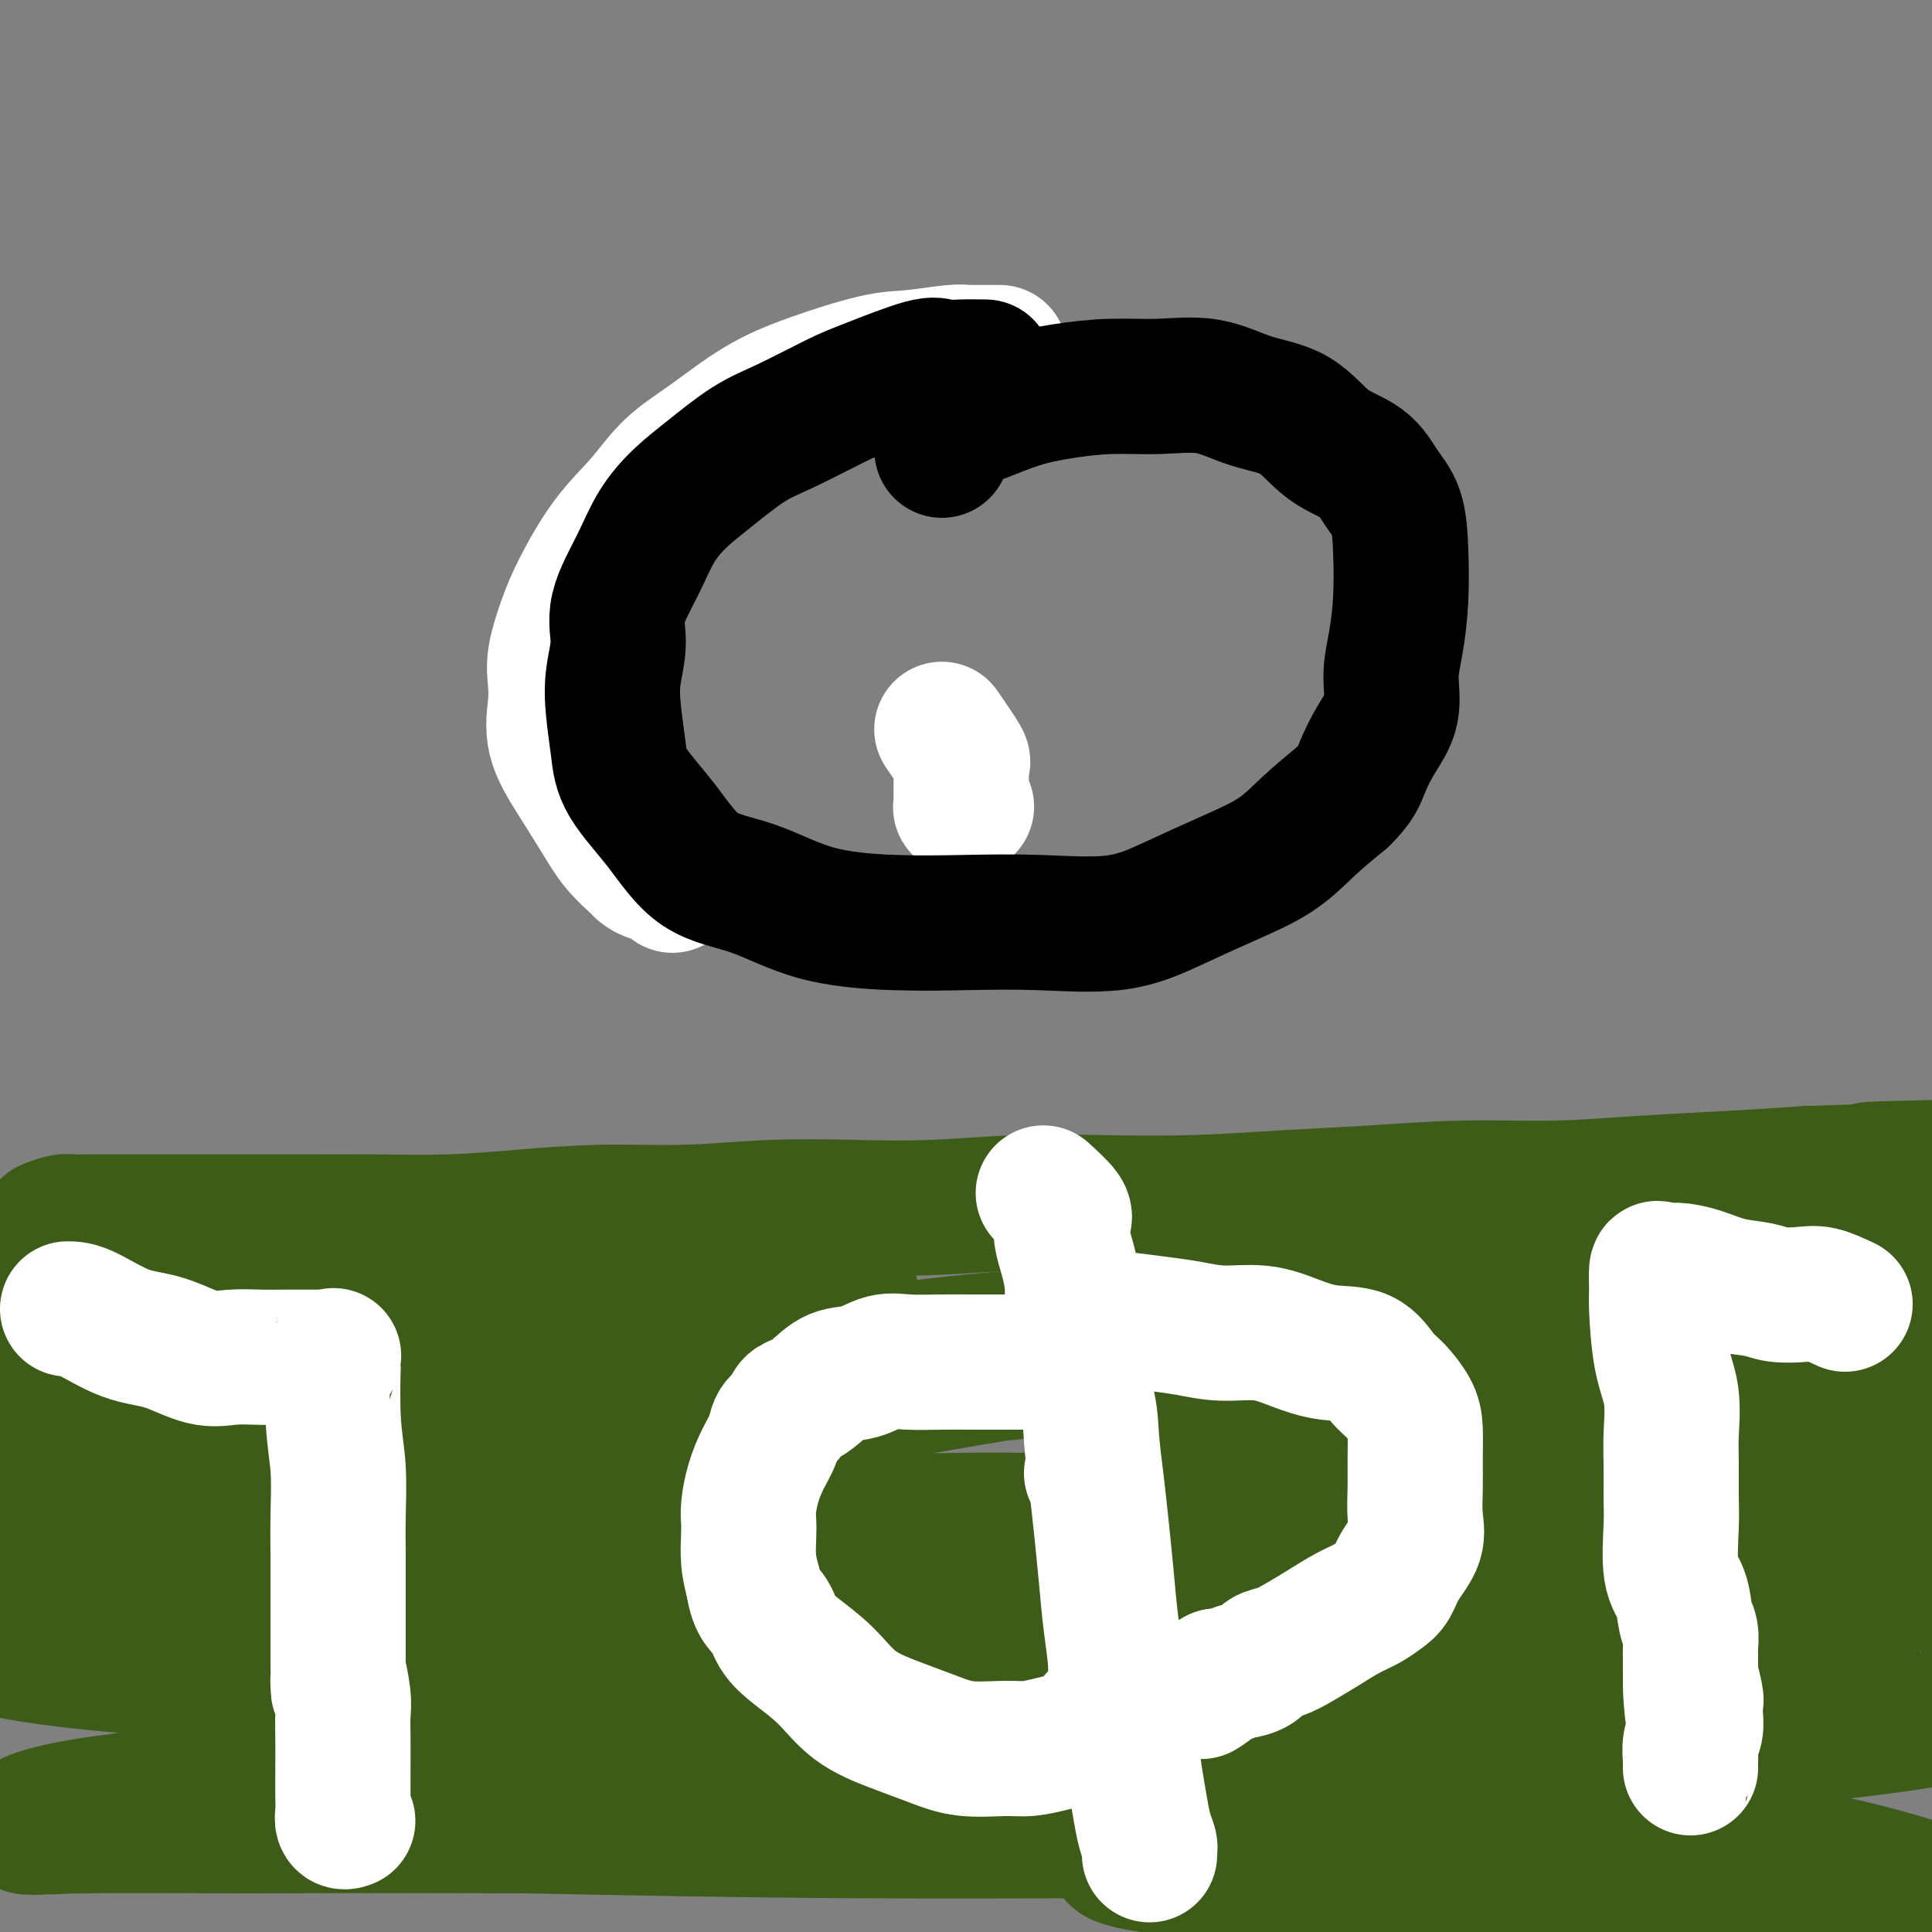
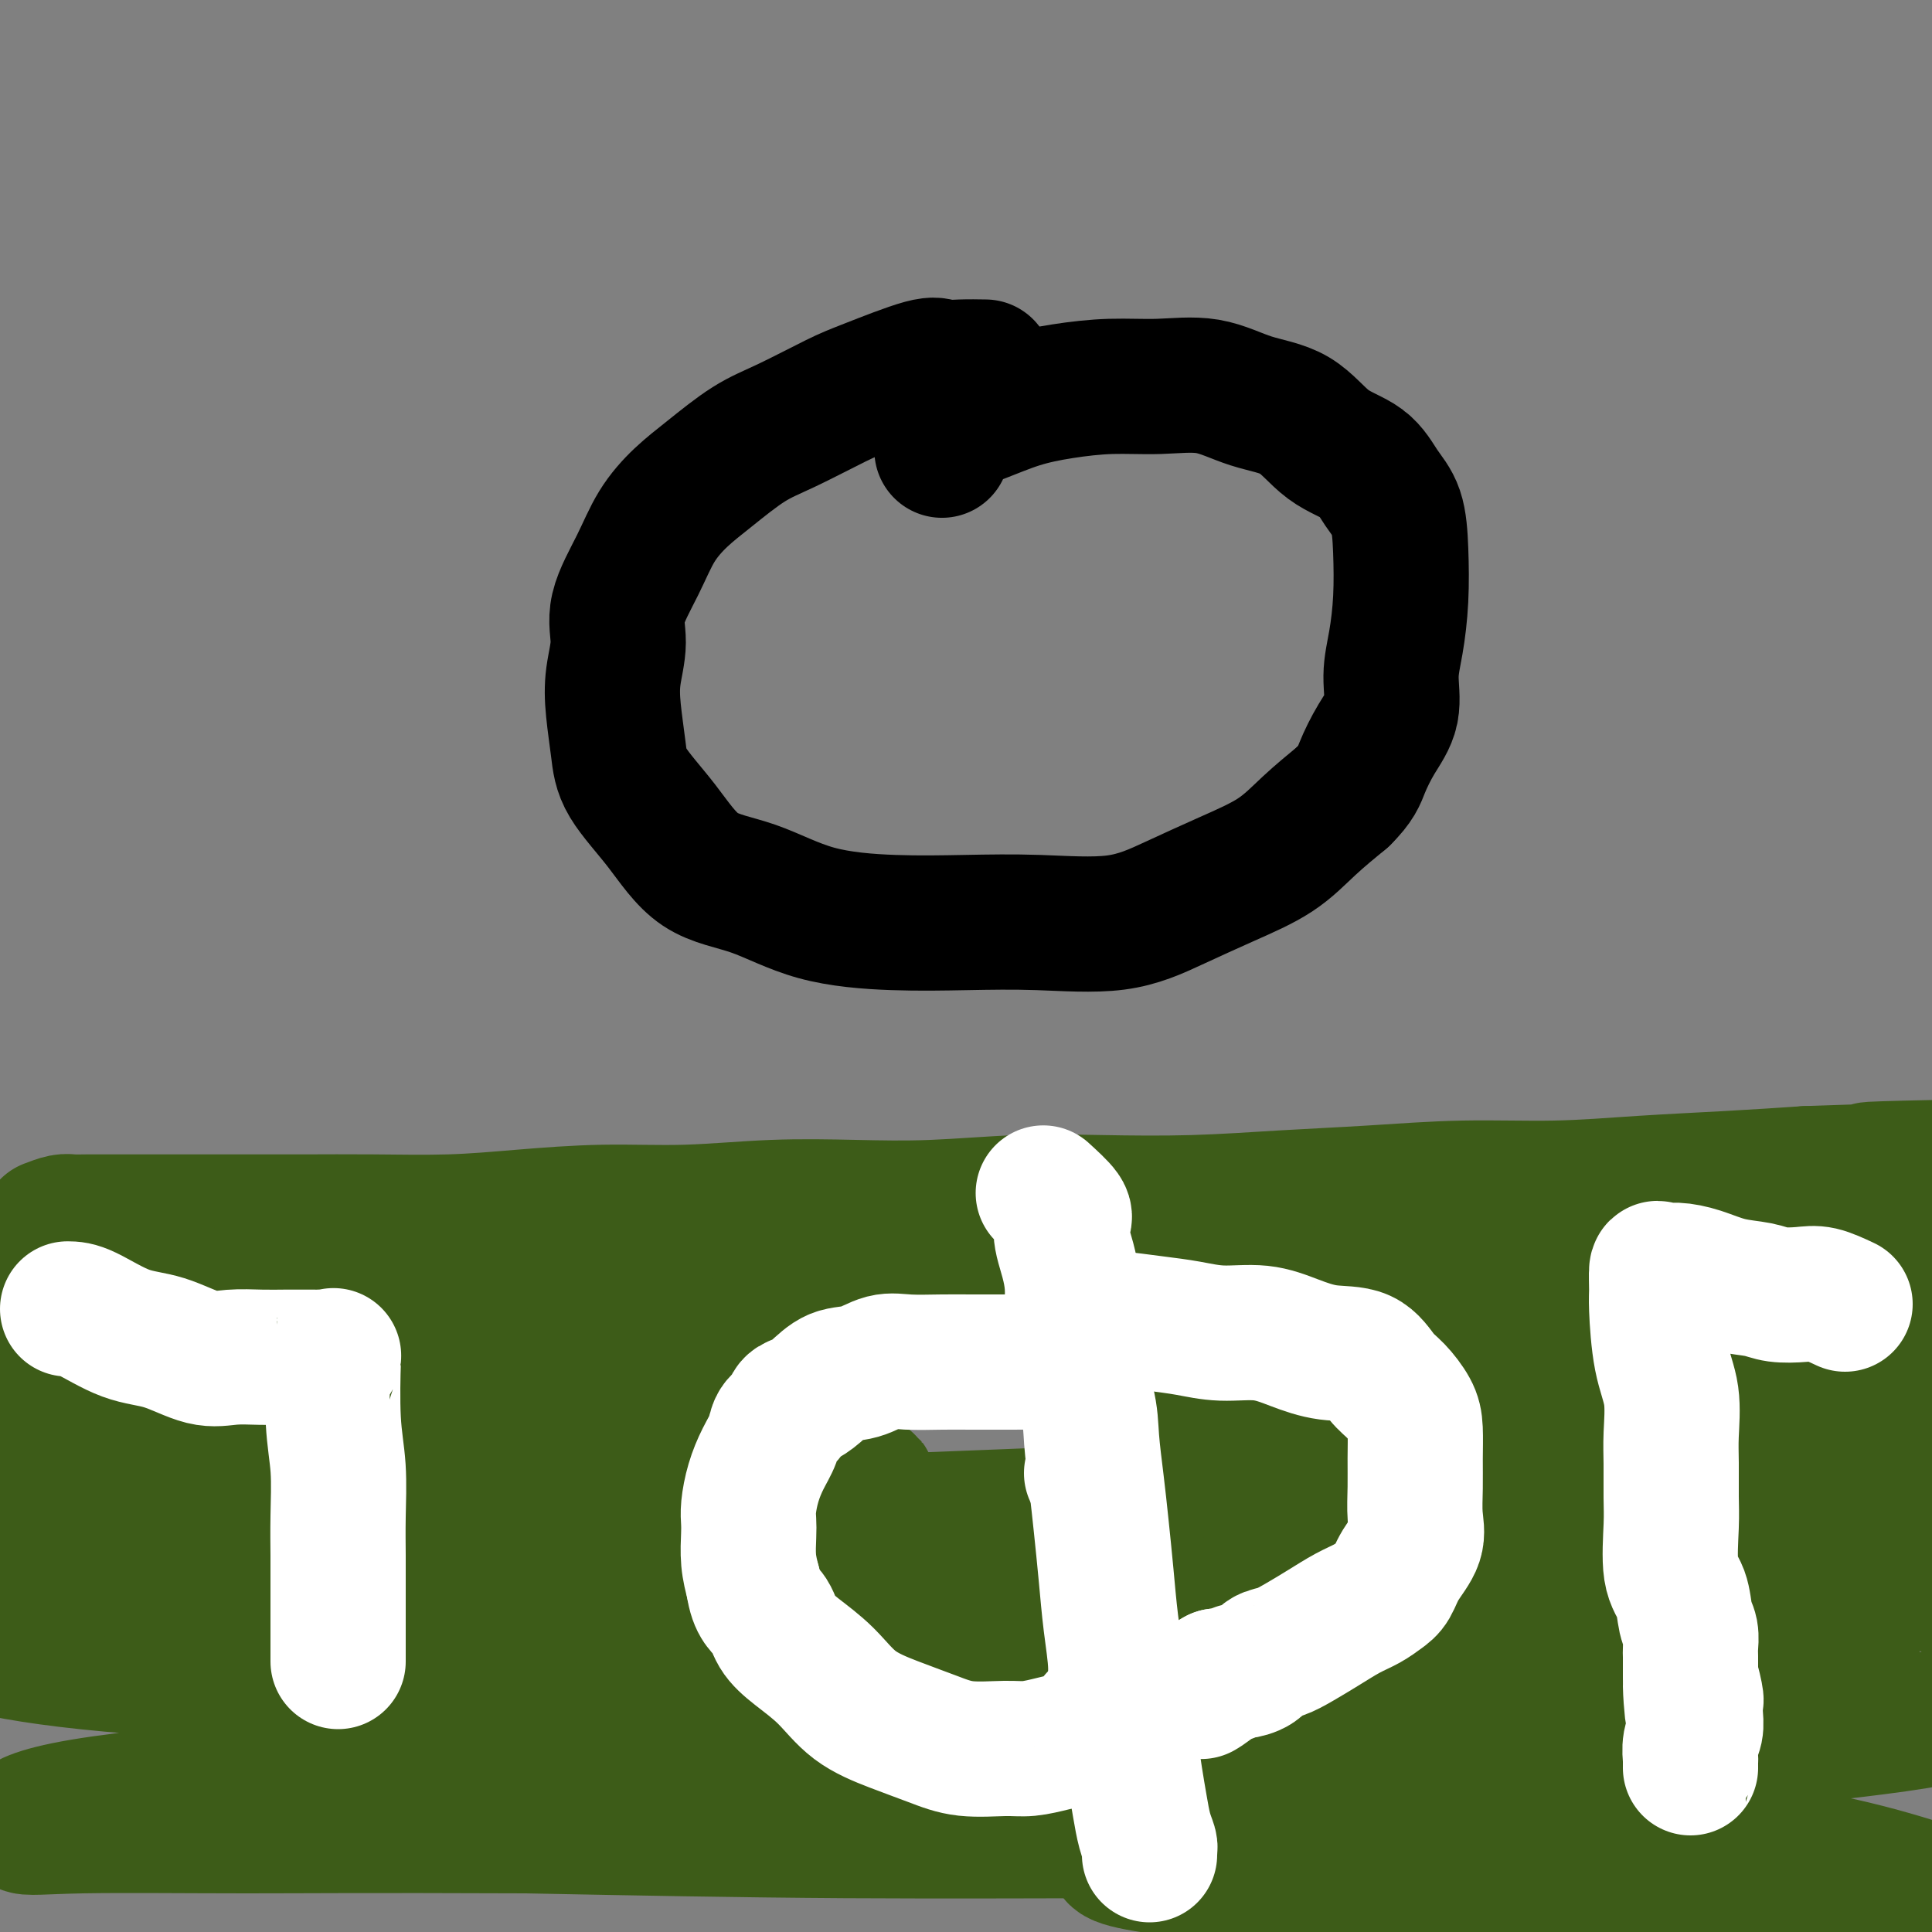
<svg xmlns="http://www.w3.org/2000/svg" viewBox="0 0 400 400" version="1.1">
  <rect x="0" y="0" width="400" height="400" fill="#808080" stroke="none" />
  <g fill="none" stroke="#3D5C18" stroke-width="28" stroke-linecap="round" stroke-linejoin="round">
    <path d="M10,254c1.106,-0.423 2.212,-0.845 3,-1c0.788,-0.155 1.259,-0.041 2,0c0.741,0.041 1.753,0.011 3,0c1.247,-0.011 2.729,-0.003 5,0c2.271,0.003 5.330,0.001 8,0c2.670,-0.001 4.949,0.001 8,0c3.051,-0.001 6.874,-0.003 11,0c4.126,0.003 8.557,0.011 13,0c4.443,-0.011 8.899,-0.040 14,0c5.101,0.040 10.845,0.151 16,0c5.155,-0.151 9.719,-0.562 15,-1c5.281,-0.438 11.278,-0.901 17,-1c5.722,-0.099 11.170,0.166 17,0c5.830,-0.166 12.041,-0.763 18,-1c5.959,-0.237 11.666,-0.115 17,0c5.334,0.115 10.295,0.224 16,0c5.705,-0.224 12.155,-0.781 18,-1c5.845,-0.219 11.086,-0.101 17,0c5.914,0.101 12.503,0.186 19,0c6.497,-0.186 12.903,-0.641 19,-1c6.097,-0.359 11.884,-0.621 18,-1c6.116,-0.379 12.562,-0.875 19,-1c6.438,-0.125 12.870,0.121 19,0c6.130,-0.121 11.958,-0.610 18,-1c6.042,-0.390 12.298,-0.683 18,-1c5.702,-0.317 10.851,-0.659 16,-1" />
    <path d="M374,243c59.240,-1.944 25.339,-1.306 16,-1c-9.339,0.306 5.885,0.278 14,0c8.115,-0.278 9.123,-0.807 11,-1c1.877,-0.193 4.624,-0.052 7,0c2.376,0.052 4.380,0.013 6,0c1.620,-0.013 2.855,-0.002 4,0c1.145,0.002 2.201,-0.005 3,0c0.799,0.005 1.342,0.022 2,0c0.658,-0.022 1.430,-0.083 2,0c0.570,0.083 0.936,0.311 1,0c0.064,-0.311 -0.175,-1.161 0,-2c0.175,-0.839 0.764,-1.668 1,-2c0.236,-0.332 0.118,-0.166 0,0" />
    <path d="M199,355c7.654,1.050 15.309,2.100 21,3c5.691,0.900 9.419,1.649 14,3c4.581,1.351 10.017,3.305 12,4c1.983,0.695 0.514,0.133 -1,0c-1.514,-0.133 -3.074,0.164 -10,0c-6.926,-0.164 -19.220,-0.787 -32,-1c-12.780,-0.213 -26.047,-0.015 -40,0c-13.953,0.015 -28.591,-0.152 -41,0c-12.409,0.152 -22.589,0.624 -29,1c-6.411,0.376 -9.052,0.658 -11,0c-1.948,-0.658 -3.202,-2.254 4,-4c7.202,-1.746 22.862,-3.642 39,-5c16.138,-1.358 32.755,-2.179 50,-3c17.245,-0.821 35.117,-1.643 51,-2c15.883,-0.357 29.778,-0.249 39,0c9.222,0.249 13.771,0.639 18,1c4.229,0.361 8.139,0.694 1,1c-7.139,0.306 -25.327,0.587 -44,1c-18.673,0.413 -37.830,0.959 -58,2c-20.170,1.041 -41.352,2.576 -61,4c-19.648,1.424 -37.760,2.738 -51,4c-13.240,1.262 -21.606,2.473 -27,3c-5.394,0.527 -7.816,0.368 -6,1c1.816,0.632 7.871,2.053 21,3c13.129,0.947 33.333,1.420 53,2c19.667,0.580 38.798,1.265 58,2c19.202,0.735 38.476,1.518 53,2c14.524,0.482 24.298,0.662 31,1c6.702,0.338 10.333,0.833 8,1c-2.333,0.167 -10.628,0.007 -26,0c-15.372,-0.007 -37.821,0.141 -60,0c-22.179,-0.141 -44.090,-0.570 -66,-1" />
    <path d="M109,378c-34.796,-0.142 -45.785,0.003 -58,0c-12.215,-0.003 -25.657,-0.155 -34,0c-8.343,0.155 -11.588,0.617 -12,0c-0.412,-0.617 2.007,-2.313 12,-4c9.993,-1.687 27.558,-3.365 46,-5c18.442,-1.635 37.760,-3.226 58,-4c20.240,-0.774 41.402,-0.731 59,-1c17.598,-0.269 31.632,-0.851 41,-1c9.368,-0.149 14.070,0.133 18,0c3.930,-0.133 7.087,-0.681 0,-2c-7.087,-1.319 -24.419,-3.409 -42,-5c-17.581,-1.591 -35.411,-2.684 -55,-4c-19.589,-1.316 -40.937,-2.855 -61,-4c-20.063,-1.145 -38.842,-1.897 -53,-3c-14.158,-1.103 -23.694,-2.556 -30,-4c-6.306,-1.444 -9.382,-2.880 -8,-5c1.382,-2.120 7.223,-4.926 19,-8c11.777,-3.074 29.491,-6.417 47,-9c17.509,-2.583 34.814,-4.405 51,-6c16.186,-1.595 31.255,-2.963 43,-4c11.745,-1.037 20.166,-1.744 25,-2c4.834,-0.256 6.080,-0.062 3,0c-3.080,0.062 -10.486,-0.009 -23,0c-12.514,0.009 -30.134,0.097 -47,0c-16.866,-0.097 -32.977,-0.380 -46,-1c-13.023,-0.620 -22.958,-1.579 -31,-3c-8.042,-1.421 -14.191,-3.306 -18,-5c-3.809,-1.694 -5.279,-3.196 0,-6c5.279,-2.804 17.306,-6.909 32,-10c14.694,-3.091 32.055,-5.169 48,-7c15.945,-1.831 30.472,-3.416 45,-5" />
    <path d="M138,270c20.582,-2.263 25.536,-1.921 30,-2c4.464,-0.079 8.439,-0.577 8,-1c-0.439,-0.423 -5.290,-0.769 -17,0c-11.710,0.769 -30.277,2.654 -48,4c-17.723,1.346 -34.600,2.154 -50,3c-15.400,0.846 -29.322,1.732 -41,2c-11.678,0.268 -21.111,-0.082 -27,0c-5.889,0.082 -8.232,0.595 -7,0c1.232,-0.595 6.040,-2.297 17,-4c10.960,-1.703 28.071,-3.407 45,-4c16.929,-0.593 33.674,-0.077 49,0c15.326,0.077 29.232,-0.286 40,0c10.768,0.286 18.399,1.220 23,2c4.601,0.780 6.172,1.404 4,3c-2.172,1.596 -8.087,4.163 -20,7c-11.913,2.837 -29.824,5.942 -47,9c-17.176,3.058 -33.617,6.067 -48,9c-14.383,2.933 -26.709,5.791 -36,8c-9.291,2.209 -15.546,3.770 -20,5c-4.454,1.230 -7.108,2.130 -2,3c5.108,0.870 17.979,1.710 33,2c15.021,0.290 32.191,0.031 51,0c18.809,-0.031 39.257,0.166 59,0c19.743,-0.166 38.782,-0.695 53,-1c14.218,-0.305 23.613,-0.387 30,0c6.387,0.387 9.764,1.241 10,2c0.236,0.759 -2.669,1.422 -13,3c-10.331,1.578 -28.089,4.073 -47,6c-18.911,1.927 -38.976,3.288 -56,5c-17.024,1.712 -31.007,3.775 -41,5c-9.993,1.225 -15.997,1.613 -22,2" />
-     <path d="M48,338c-26.706,3.436 -3.971,1.526 8,0c11.971,-1.526 13.178,-2.668 24,-5c10.822,-2.332 31.258,-5.854 53,-9c21.742,-3.146 44.792,-5.914 66,-8c21.208,-2.086 40.576,-3.489 58,-4c17.424,-0.511 32.903,-0.131 45,0c12.097,0.131 20.811,0.014 26,0c5.189,-0.014 6.853,0.075 4,0c-2.853,-0.075 -10.224,-0.316 -24,0c-13.776,0.316 -33.957,1.187 -54,2c-20.043,0.813 -39.947,1.568 -57,2c-17.053,0.432 -31.256,0.541 -42,0c-10.744,-0.541 -18.028,-1.732 -23,-3c-4.972,-1.268 -7.632,-2.614 -3,-6c4.632,-3.386 16.555,-8.812 31,-13c14.445,-4.188 31.411,-7.139 49,-10c17.589,-2.861 35.801,-5.631 52,-8c16.199,-2.369 30.385,-4.336 41,-5c10.615,-0.664 17.658,-0.024 22,0c4.342,0.024 5.985,-0.567 4,0c-1.985,0.567 -7.596,2.291 -20,4c-12.404,1.709 -31.602,3.403 -51,5c-19.398,1.597 -38.998,3.096 -56,5c-17.002,1.904 -31.407,4.213 -42,5c-10.593,0.787 -17.374,0.054 -22,0c-4.626,-0.054 -7.097,0.572 0,-1c7.097,-1.572 23.761,-5.341 40,-8c16.239,-2.659 32.054,-4.208 50,-5c17.946,-0.792 38.024,-0.829 58,-1c19.976,-0.171 39.850,-0.478 54,1c14.150,1.478 22.575,4.739 31,8" />
+     <path d="M48,338c-26.706,3.436 -3.971,1.526 8,0c11.971,-1.526 13.178,-2.668 24,-5c10.822,-2.332 31.258,-5.854 53,-9c21.742,-3.146 44.792,-5.914 66,-8c21.208,-2.086 40.576,-3.489 58,-4c12.097,0.131 20.811,0.014 26,0c5.189,-0.014 6.853,0.075 4,0c-2.853,-0.075 -10.224,-0.316 -24,0c-13.776,0.316 -33.957,1.187 -54,2c-20.043,0.813 -39.947,1.568 -57,2c-17.053,0.432 -31.256,0.541 -42,0c-10.744,-0.541 -18.028,-1.732 -23,-3c-4.972,-1.268 -7.632,-2.614 -3,-6c4.632,-3.386 16.555,-8.812 31,-13c14.445,-4.188 31.411,-7.139 49,-10c17.589,-2.861 35.801,-5.631 52,-8c16.199,-2.369 30.385,-4.336 41,-5c10.615,-0.664 17.658,-0.024 22,0c4.342,0.024 5.985,-0.567 4,0c-1.985,0.567 -7.596,2.291 -20,4c-12.404,1.709 -31.602,3.403 -51,5c-19.398,1.597 -38.998,3.096 -56,5c-17.002,1.904 -31.407,4.213 -42,5c-10.593,0.787 -17.374,0.054 -22,0c-4.626,-0.054 -7.097,0.572 0,-1c7.097,-1.572 23.761,-5.341 40,-8c16.239,-2.659 32.054,-4.208 50,-5c17.946,-0.792 38.024,-0.829 58,-1c19.976,-0.171 39.850,-0.478 54,1c14.150,1.478 22.575,4.739 31,8" />
    <path d="M370,284c7.377,2.247 10.318,3.863 11,6c0.682,2.137 -0.895,4.793 -11,8c-10.105,3.207 -28.740,6.963 -46,10c-17.260,3.037 -33.147,5.354 -50,8c-16.853,2.646 -34.673,5.621 -48,8c-13.327,2.379 -22.161,4.162 -28,5c-5.839,0.838 -8.682,0.732 -9,1c-0.318,0.268 1.889,0.909 10,1c8.111,0.091 22.127,-0.367 38,0c15.873,0.367 33.603,1.559 51,3c17.397,1.441 34.460,3.132 48,5c13.540,1.868 23.555,3.913 30,6c6.445,2.087 9.318,4.215 11,6c1.682,1.785 2.172,3.228 -5,5c-7.172,1.772 -22.006,3.875 -38,6c-15.994,2.125 -33.147,4.273 -50,6c-16.853,1.727 -33.407,3.035 -46,4c-12.593,0.965 -21.225,1.588 -27,2c-5.775,0.412 -8.692,0.614 -8,1c0.692,0.386 4.993,0.956 16,1c11.007,0.044 28.722,-0.438 46,0c17.278,0.438 34.120,1.796 51,3c16.880,1.204 33.797,2.255 47,4c13.203,1.745 22.694,4.184 29,6c6.306,1.816 9.429,3.011 12,4c2.571,0.989 4.589,1.773 -1,2c-5.589,0.227 -18.787,-0.104 -34,0c-15.213,0.104 -32.442,0.643 -49,0c-16.558,-0.643 -32.445,-2.470 -45,-4c-12.555,-1.530 -21.777,-2.765 -31,-4" />
    <path d="M244,387c-14.624,-1.918 -13.184,-2.711 -13,-4c0.184,-1.289 -0.887,-3.072 5,-5c5.887,-1.928 18.732,-3.999 34,-6c15.268,-2.001 32.957,-3.932 50,-6c17.043,-2.068 33.438,-4.274 48,-6c14.562,-1.726 27.290,-2.974 36,-5c8.710,-2.026 13.400,-4.832 16,-8c2.600,-3.168 3.109,-6.699 -3,-11c-6.109,-4.301 -18.835,-9.373 -34,-14c-15.165,-4.627 -32.770,-8.810 -50,-12c-17.230,-3.190 -34.084,-5.389 -49,-8c-14.916,-2.611 -27.894,-5.635 -37,-8c-9.106,-2.365 -14.338,-4.073 -18,-6c-3.662,-1.927 -5.752,-4.075 -1,-7c4.752,-2.925 16.346,-6.628 31,-10c14.654,-3.372 32.368,-6.414 50,-9c17.632,-2.586 35.184,-4.718 51,-6c15.816,-1.282 29.898,-1.715 41,-2c11.102,-0.285 19.223,-0.423 24,0c4.777,0.423 6.210,1.406 3,3c-3.210,1.594 -11.062,3.801 -24,7c-12.938,3.199 -30.962,7.392 -49,12c-18.038,4.608 -36.091,9.631 -52,14c-15.909,4.369 -29.674,8.085 -41,11c-11.326,2.915 -20.212,5.030 -22,6c-1.788,0.970 3.521,0.796 7,0c3.479,-0.796 5.128,-2.213 15,-5c9.872,-2.787 27.966,-6.943 45,-10c17.034,-3.057 33.009,-5.015 48,-6c14.991,-0.985 28.997,-0.996 40,0c11.003,0.996 19.001,2.998 27,5" />
    <path d="M422,291c6.152,1.661 8.033,3.315 8,6c-0.033,2.685 -1.978,6.403 -11,10c-9.022,3.597 -25.119,7.072 -41,10c-15.881,2.928 -31.544,5.307 -46,7c-14.456,1.693 -27.705,2.699 -39,3c-11.295,0.301 -20.637,-0.102 -26,0c-5.363,0.102 -6.746,0.710 -6,-1c0.746,-1.710 3.620,-5.740 13,-10c9.380,-4.260 25.266,-8.752 39,-12c13.734,-3.248 25.315,-5.252 38,-6c12.685,-0.748 26.475,-0.241 36,0c9.525,0.241 14.786,0.215 18,1c3.214,0.785 4.380,2.380 4,5c-0.380,2.620 -2.305,6.264 -9,10c-6.695,3.736 -18.160,7.564 -32,11c-13.840,3.436 -30.054,6.479 -44,9c-13.946,2.521 -25.623,4.519 -37,6c-11.377,1.481 -22.455,2.446 -29,3c-6.545,0.554 -8.559,0.698 -10,1c-1.441,0.302 -2.310,0.761 3,0c5.310,-0.761 16.798,-2.742 29,-4c12.202,-1.258 25.118,-1.794 38,-2c12.882,-0.206 25.731,-0.083 36,0c10.269,0.083 17.959,0.125 23,0c5.041,-0.125 7.434,-0.418 7,0c-0.434,0.418 -3.695,1.548 -5,2c-1.305,0.452 -0.652,0.226 0,0" />
  </g>
  <g fill="none" stroke="#FFFFFF" stroke-width="28" stroke-linecap="round" stroke-linejoin="round">
    <path d="M216,247c1.673,1.532 3.345,3.065 4,4c0.655,0.935 0.291,1.273 0,2c-0.291,0.727 -0.510,1.842 0,4c0.510,2.158 1.747,5.358 2,9c0.253,3.642 -0.479,7.726 0,12c0.479,4.274 2.170,8.736 3,12c0.830,3.264 0.799,5.328 1,8c0.201,2.672 0.632,5.953 1,9c0.368,3.047 0.671,5.861 1,9c0.329,3.139 0.683,6.604 1,10c0.317,3.396 0.596,6.723 1,10c0.404,3.277 0.934,6.503 1,9c0.066,2.497 -0.333,4.263 0,6c0.333,1.737 1.398,3.444 2,5c0.602,1.556 0.739,2.960 1,5c0.261,2.040 0.644,4.718 1,7c0.356,2.282 0.684,4.170 1,6c0.316,1.830 0.621,3.601 1,5c0.379,1.399 0.834,2.427 1,3c0.166,0.573 0.045,0.693 0,1c-0.045,0.307 -0.013,0.802 0,1c0.013,0.198 0.006,0.099 0,0" />
    <path d="M223,285c-1.960,-1.268 -3.920,-2.536 -5,-3c-1.080,-0.464 -1.281,-0.124 -2,0c-0.719,0.124 -1.957,0.033 -3,0c-1.043,-0.033 -1.892,-0.008 -3,0c-1.108,0.008 -2.476,0.000 -4,0c-1.524,-0.000 -3.204,0.007 -5,0c-1.796,-0.007 -3.708,-0.029 -6,0c-2.292,0.029 -4.963,0.108 -7,0c-2.037,-0.108 -3.441,-0.404 -5,0c-1.559,0.404 -3.272,1.508 -5,2c-1.728,0.492 -3.470,0.373 -5,1c-1.530,0.627 -2.848,2.002 -4,3c-1.152,0.998 -2.139,1.621 -3,2c-0.861,0.379 -1.595,0.515 -2,1c-0.405,0.485 -0.479,1.317 -1,2c-0.521,0.683 -1.488,1.215 -2,2c-0.512,0.785 -0.568,1.824 -1,3c-0.432,1.176 -1.240,2.491 -2,4c-0.760,1.509 -1.472,3.214 -2,5c-0.528,1.786 -0.871,3.653 -1,5c-0.129,1.347 -0.045,2.176 0,3c0.045,0.824 0.051,1.645 0,3c-0.051,1.355 -0.157,3.244 0,5c0.157,1.756 0.579,3.378 1,5" />
    <path d="M156,328c0.602,4.414 2.107,4.950 3,6c0.893,1.050 1.173,2.616 2,4c0.827,1.384 2.201,2.587 4,4c1.799,1.413 4.025,3.038 6,5c1.975,1.962 3.700,4.263 6,6c2.300,1.737 5.173,2.911 8,4c2.827,1.089 5.606,2.093 8,3c2.394,0.907 4.401,1.718 7,2c2.599,0.282 5.789,0.034 8,0c2.211,-0.034 3.443,0.147 5,0c1.557,-0.147 3.441,-0.621 5,-1c1.559,-0.379 2.795,-0.662 4,-1c1.205,-0.338 2.379,-0.732 3,-1c0.621,-0.268 0.688,-0.412 1,-1c0.312,-0.588 0.867,-1.622 1,-2c0.133,-0.378 -0.157,-0.102 0,0c0.157,0.102 0.759,0.029 1,0c0.241,-0.029 0.120,-0.015 0,0" />
    <path d="M222,274c1.858,-0.398 3.715,-0.796 5,-1c1.285,-0.204 1.997,-0.214 4,0c2.003,0.214 5.296,0.651 8,1c2.704,0.349 4.818,0.609 7,1c2.182,0.391 4.432,0.914 7,1c2.568,0.086 5.454,-0.265 8,0c2.546,0.265 4.754,1.147 7,2c2.246,0.853 4.531,1.677 7,2c2.469,0.323 5.120,0.146 7,1c1.880,0.854 2.987,2.740 4,4c1.013,1.260 1.932,1.892 3,3c1.068,1.108 2.286,2.690 3,4c0.714,1.310 0.926,2.348 1,4c0.074,1.652 0.010,3.918 0,6c-0.010,2.082 0.033,3.979 0,6c-0.033,2.021 -0.144,4.165 0,6c0.144,1.835 0.542,3.359 0,5c-0.542,1.641 -2.023,3.397 -3,5c-0.977,1.603 -1.450,3.051 -2,4c-0.550,0.949 -1.178,1.398 -2,2c-0.822,0.602 -1.836,1.355 -3,2c-1.164,0.645 -2.476,1.180 -4,2c-1.524,0.820 -3.261,1.925 -5,3c-1.739,1.075 -3.482,2.120 -5,3c-1.518,0.880 -2.812,1.594 -4,2c-1.188,0.406 -2.272,0.505 -3,1c-0.728,0.495 -1.101,1.387 -2,2c-0.899,0.613 -2.323,0.948 -3,1c-0.677,0.052 -0.605,-0.178 -1,0c-0.395,0.178 -1.256,0.765 -2,1c-0.744,0.235 -1.372,0.117 -2,0" />
    <path d="M252,347c-5.964,3.333 -2.875,2.167 -2,2c0.875,-0.167 -0.464,0.667 -1,1c-0.536,0.333 -0.268,0.167 0,0" />
    <path d="M226,305c0.000,0.000 0.100,0.100 0.1,0.1" />
    <path d="M14,271c0.973,0.006 1.945,0.012 4,1c2.055,0.988 5.192,2.958 8,4c2.808,1.042 5.287,1.155 8,2c2.713,0.845 5.660,2.423 8,3c2.340,0.577 4.074,0.155 6,0c1.926,-0.155 4.045,-0.041 6,0c1.955,0.041 3.746,0.011 5,0c1.254,-0.011 1.972,-0.001 3,0c1.028,0.001 2.367,-0.006 3,0c0.633,0.006 0.561,0.025 1,0c0.439,-0.025 1.389,-0.094 2,0c0.611,0.094 0.882,0.350 1,0c0.118,-0.350 0.084,-1.305 0,1c-0.084,2.305 -0.219,7.872 0,12c0.219,4.128 0.791,6.818 1,10c0.209,3.182 0.056,6.857 0,10c-0.056,3.143 -0.015,5.754 0,8c0.015,2.246 0.004,4.127 0,6c-0.004,1.873 -0.001,3.739 0,5c0.001,1.261 0.000,1.916 0,3c-0.000,1.084 -0.000,2.595 0,4c0.000,1.405 0.000,2.702 0,4" />
-     <path d="M70,344c0.249,10.231 -0.129,4.310 0,3c0.129,-1.310 0.767,1.991 1,4c0.233,2.009 0.063,2.726 0,4c-0.063,1.274 -0.018,3.105 0,5c0.018,1.895 0.008,3.853 0,6c-0.008,2.147 -0.016,4.484 0,6c0.016,1.516 0.056,2.210 0,3c-0.056,0.790 -0.207,1.674 0,2c0.207,0.326 0.774,0.093 1,0c0.226,-0.093 0.113,-0.047 0,0" />
    <path d="M382,270c-1.790,-0.838 -3.579,-1.677 -5,-2c-1.421,-0.323 -2.472,-0.132 -4,0c-1.528,0.132 -3.532,0.203 -5,0c-1.468,-0.203 -2.400,-0.680 -4,-1c-1.600,-0.320 -3.868,-0.482 -6,-1c-2.132,-0.518 -4.126,-1.394 -6,-2c-1.874,-0.606 -3.627,-0.944 -5,-1c-1.373,-0.056 -2.366,0.170 -3,0c-0.634,-0.170 -0.908,-0.738 -1,0c-0.092,0.738 -0.000,2.780 0,4c0.000,1.220 -0.091,1.618 0,4c0.091,2.382 0.364,6.748 1,10c0.636,3.252 1.635,5.390 2,8c0.365,2.610 0.096,5.692 0,8c-0.096,2.308 -0.019,3.841 0,6c0.019,2.159 -0.020,4.945 0,7c0.020,2.055 0.100,3.378 0,6c-0.100,2.622 -0.381,6.541 0,9c0.381,2.459 1.423,3.458 2,5c0.577,1.542 0.691,3.626 1,5c0.309,1.374 0.815,2.038 1,3c0.185,0.962 0.050,2.220 0,3c-0.050,0.780 -0.014,1.080 0,2c0.014,0.920 0.007,2.460 0,4" />
    <path d="M350,347c0.867,13.340 0.036,4.690 0,2c-0.036,-2.690 0.723,0.581 1,2c0.277,1.419 0.070,0.987 0,1c-0.070,0.013 -0.005,0.470 0,1c0.005,0.530 -0.051,1.132 0,2c0.051,0.868 0.210,2.001 0,3c-0.210,0.999 -0.788,1.865 -1,3c-0.212,1.135 -0.057,2.539 0,3c0.057,0.461 0.015,-0.021 0,0c-0.015,0.021 -0.004,0.544 0,1c0.004,0.456 0.001,0.845 0,1c-0.001,0.155 -0.001,0.078 0,0" />
-     <path d="M195,151c1.691,2.468 3.381,4.937 4,6c0.619,1.063 0.166,0.721 0,1c-0.166,0.279 -0.044,1.178 0,2c0.044,0.822 0.011,1.565 0,2c-0.011,0.435 0.001,0.561 0,1c-0.001,0.439 -0.014,1.189 0,2c0.014,0.811 0.056,1.681 0,2c-0.056,0.319 -0.211,0.085 0,0c0.211,-0.085 0.788,-0.023 1,0c0.212,0.023 0.061,0.007 0,0c-0.061,-0.007 -0.030,-0.003 0,0" />
-     <path d="M207,73c-2.460,-0.008 -4.920,-0.015 -6,0c-1.080,0.015 -0.781,0.054 -1,0c-0.219,-0.054 -0.956,-0.201 -3,0c-2.044,0.201 -5.394,0.752 -8,1c-2.606,0.248 -4.468,0.195 -8,1c-3.532,0.805 -8.735,2.467 -13,4c-4.265,1.533 -7.591,2.936 -11,5c-3.409,2.064 -6.902,4.788 -10,7c-3.098,2.212 -5.802,3.912 -8,6c-2.198,2.088 -3.889,4.564 -6,7c-2.111,2.436 -4.643,4.832 -7,8c-2.357,3.168 -4.540,7.107 -6,10c-1.460,2.893 -2.198,4.739 -3,7c-0.802,2.261 -1.668,4.937 -2,7c-0.332,2.063 -0.129,3.513 0,5c0.129,1.487 0.186,3.012 0,5c-0.186,1.988 -0.613,4.438 0,7c0.613,2.562 2.268,5.235 4,8c1.732,2.765 3.542,5.621 5,8c1.458,2.379 2.564,4.282 4,6c1.436,1.718 3.201,3.252 4,4c0.799,0.748 0.631,0.709 1,1c0.369,0.291 1.274,0.913 2,1c0.726,0.087 1.272,-0.361 2,0c0.728,0.361 1.636,1.532 2,2c0.364,0.468 0.182,0.234 0,0" />
  </g>
  <g fill="none" stroke="#000000" stroke-width="28" stroke-linecap="round" stroke-linejoin="round">
    <path d="M204,76c-1.703,-0.028 -3.405,-0.057 -5,0c-1.595,0.057 -3.082,0.199 -4,0c-0.918,-0.199 -1.267,-0.741 -4,0c-2.733,0.741 -7.850,2.763 -11,4c-3.150,1.237 -4.333,1.687 -7,3c-2.667,1.313 -6.818,3.489 -10,5c-3.182,1.511 -5.396,2.357 -8,4c-2.604,1.643 -5.599,4.083 -8,6c-2.401,1.917 -4.208,3.312 -6,5c-1.792,1.688 -3.570,3.671 -5,6c-1.430,2.329 -2.514,5.004 -4,8c-1.486,2.996 -3.376,6.312 -4,9c-0.624,2.688 0.017,4.746 0,7c-0.017,2.254 -0.692,4.703 -1,7c-0.308,2.297 -0.251,4.443 0,7c0.251,2.557 0.694,5.525 1,8c0.306,2.475 0.475,4.456 2,7c1.525,2.544 4.407,5.652 7,9c2.593,3.348 4.896,6.936 8,9c3.104,2.064 7.007,2.605 11,4c3.993,1.395 8.076,3.645 13,5c4.924,1.355 10.689,1.816 16,2c5.311,0.184 10.166,0.090 15,0c4.834,-0.090 9.645,-0.178 15,0c5.355,0.178 11.252,0.622 16,0c4.748,-0.622 8.347,-2.310 12,-4c3.653,-1.690 7.361,-3.381 11,-5c3.639,-1.619 7.211,-3.167 10,-5c2.789,-1.833 4.797,-3.952 7,-6c2.203,-2.048 4.602,-4.024 7,-6" />
    <path d="M278,165c2.939,-2.924 3.288,-4.235 4,-6c0.712,-1.765 1.788,-3.983 3,-6c1.212,-2.017 2.560,-3.831 3,-6c0.440,-2.169 -0.027,-4.691 0,-7c0.027,-2.309 0.548,-4.405 1,-7c0.452,-2.595 0.833,-5.689 1,-9c0.167,-3.311 0.118,-6.841 0,-10c-0.118,-3.159 -0.306,-5.949 -1,-8c-0.694,-2.051 -1.894,-3.363 -3,-5c-1.106,-1.637 -2.119,-3.599 -4,-5c-1.881,-1.401 -4.631,-2.242 -7,-4c-2.369,-1.758 -4.355,-4.433 -7,-6c-2.645,-1.567 -5.947,-2.025 -9,-3c-3.053,-0.975 -5.857,-2.467 -9,-3c-3.143,-0.533 -6.626,-0.109 -10,0c-3.374,0.109 -6.641,-0.098 -10,0c-3.359,0.098 -6.812,0.503 -10,1c-3.188,0.497 -6.112,1.088 -9,2c-2.888,0.912 -5.741,2.147 -8,3c-2.259,0.853 -3.926,1.325 -5,2c-1.074,0.675 -1.556,1.552 -2,2c-0.444,0.448 -0.850,0.467 -1,1c-0.150,0.533 -0.043,1.581 0,2c0.043,0.419 0.021,0.210 0,0" />
  </g>
</svg>